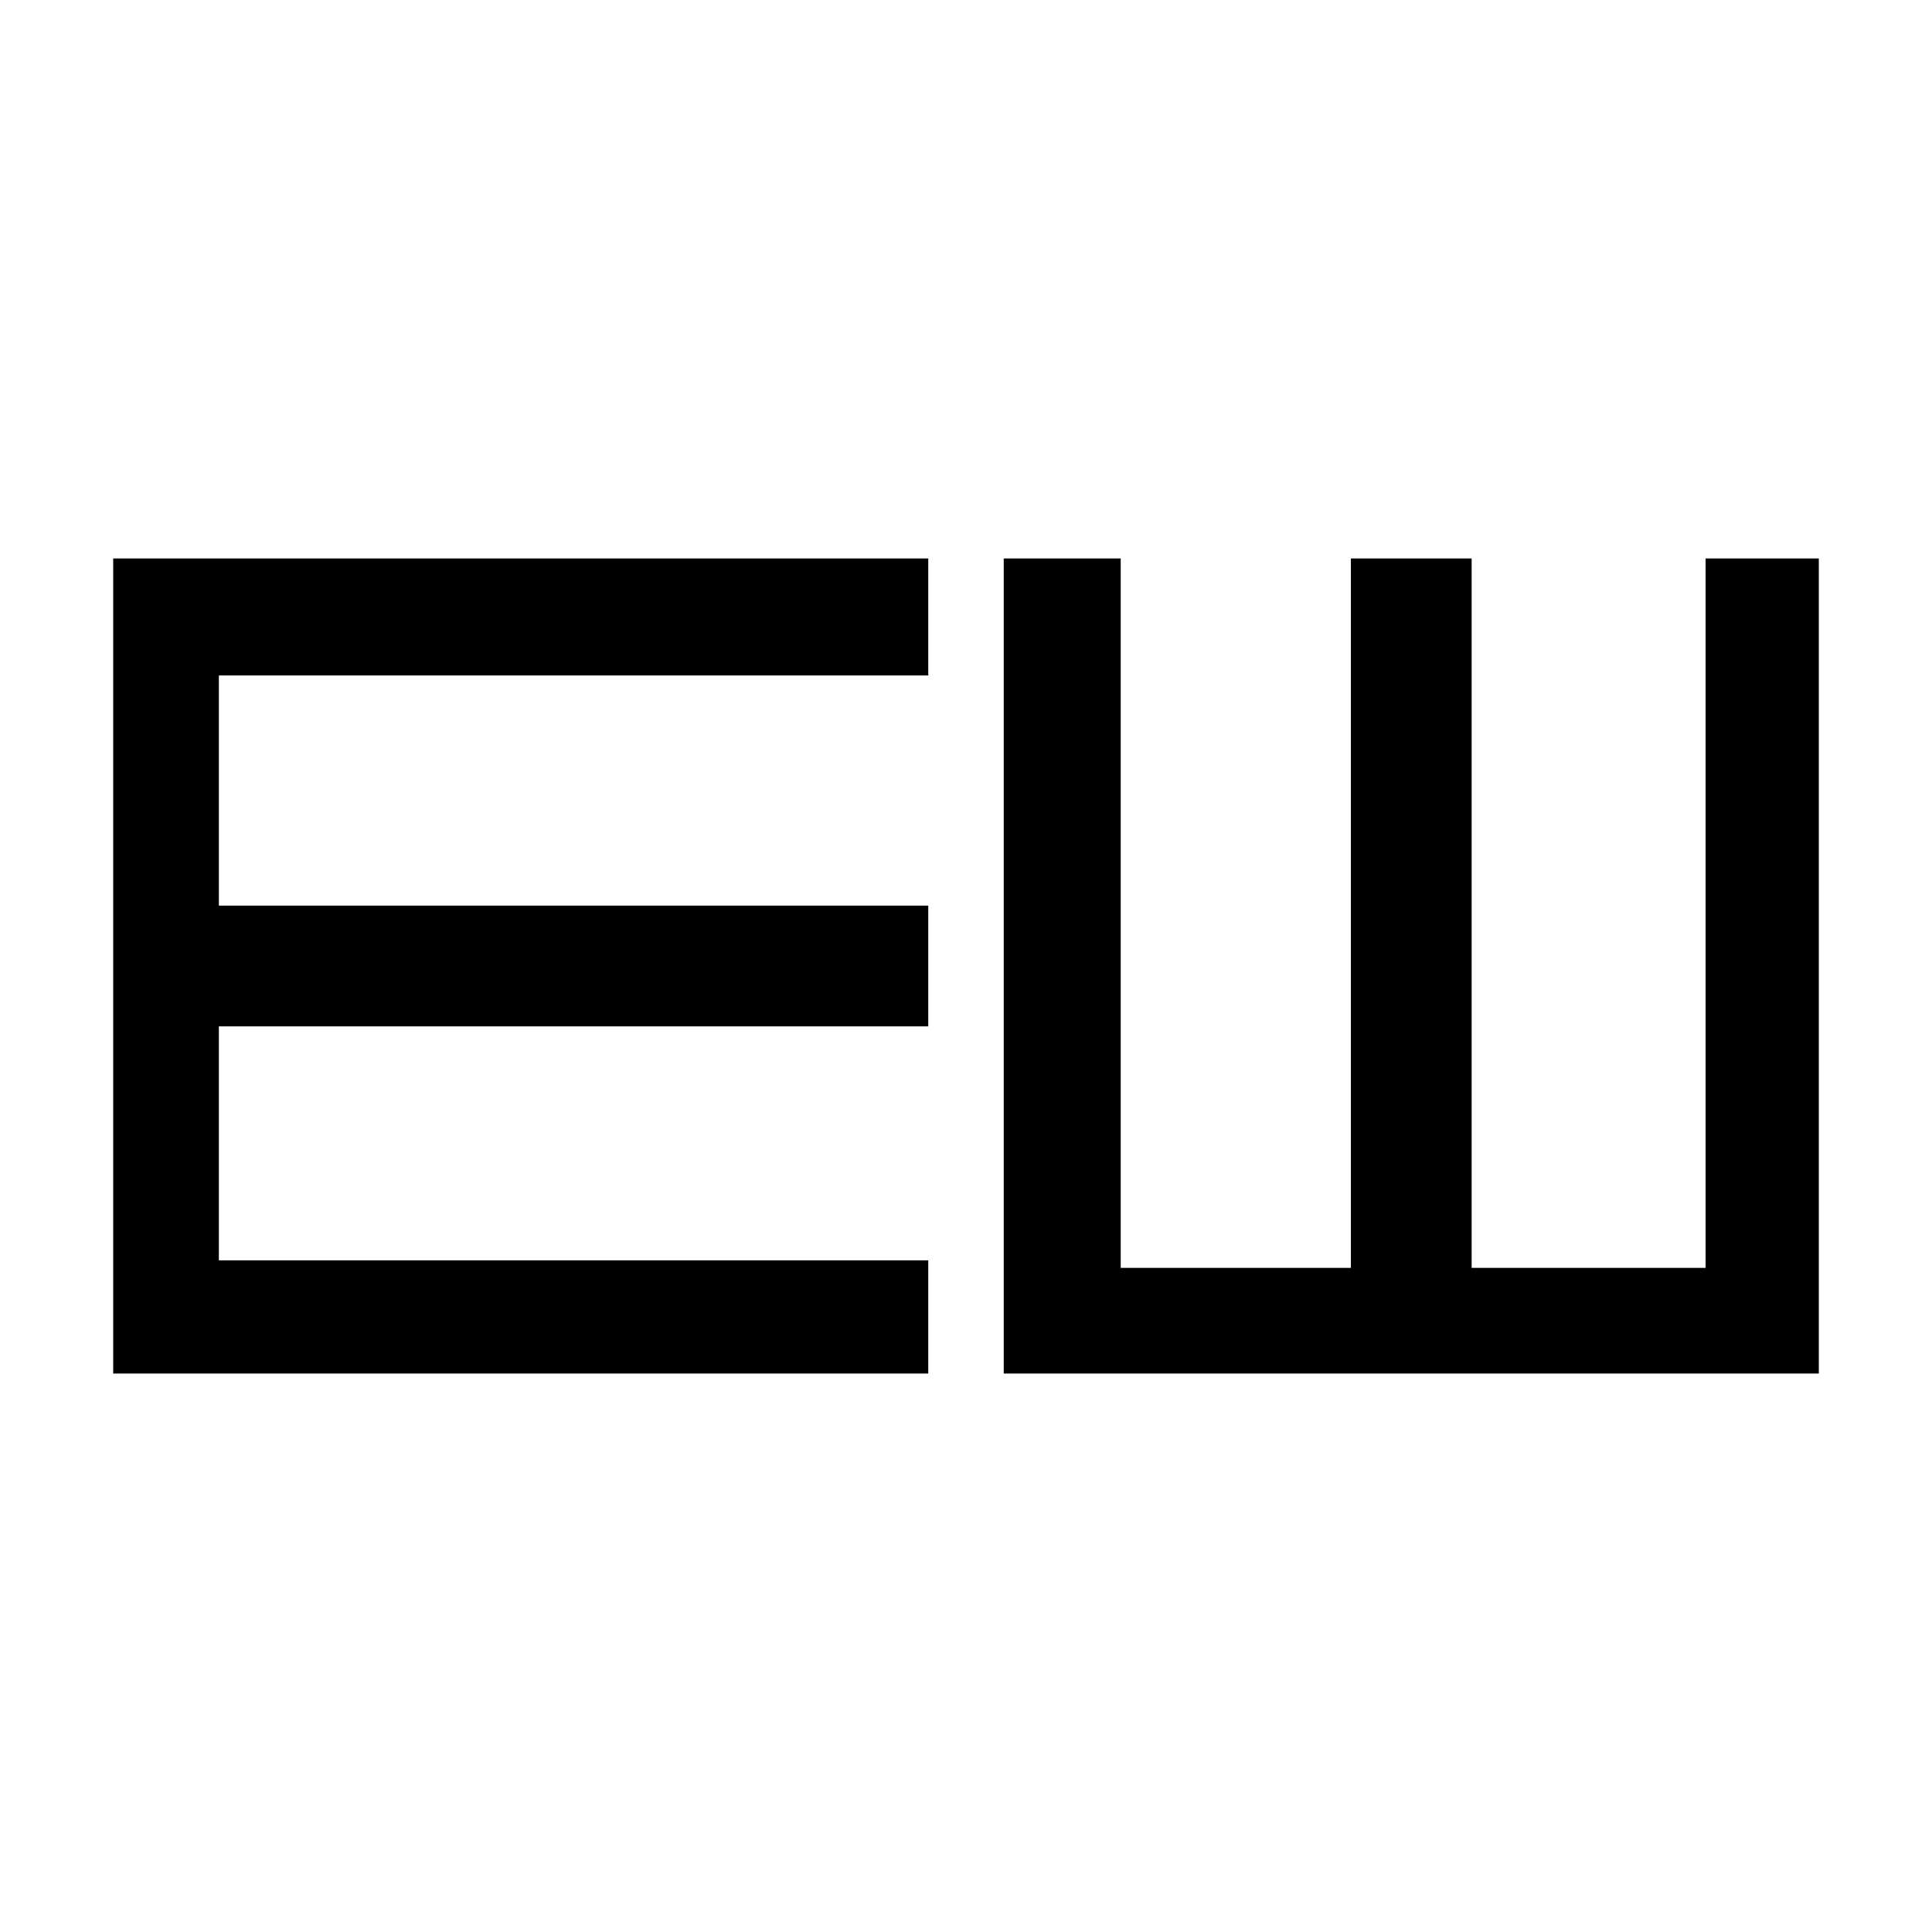
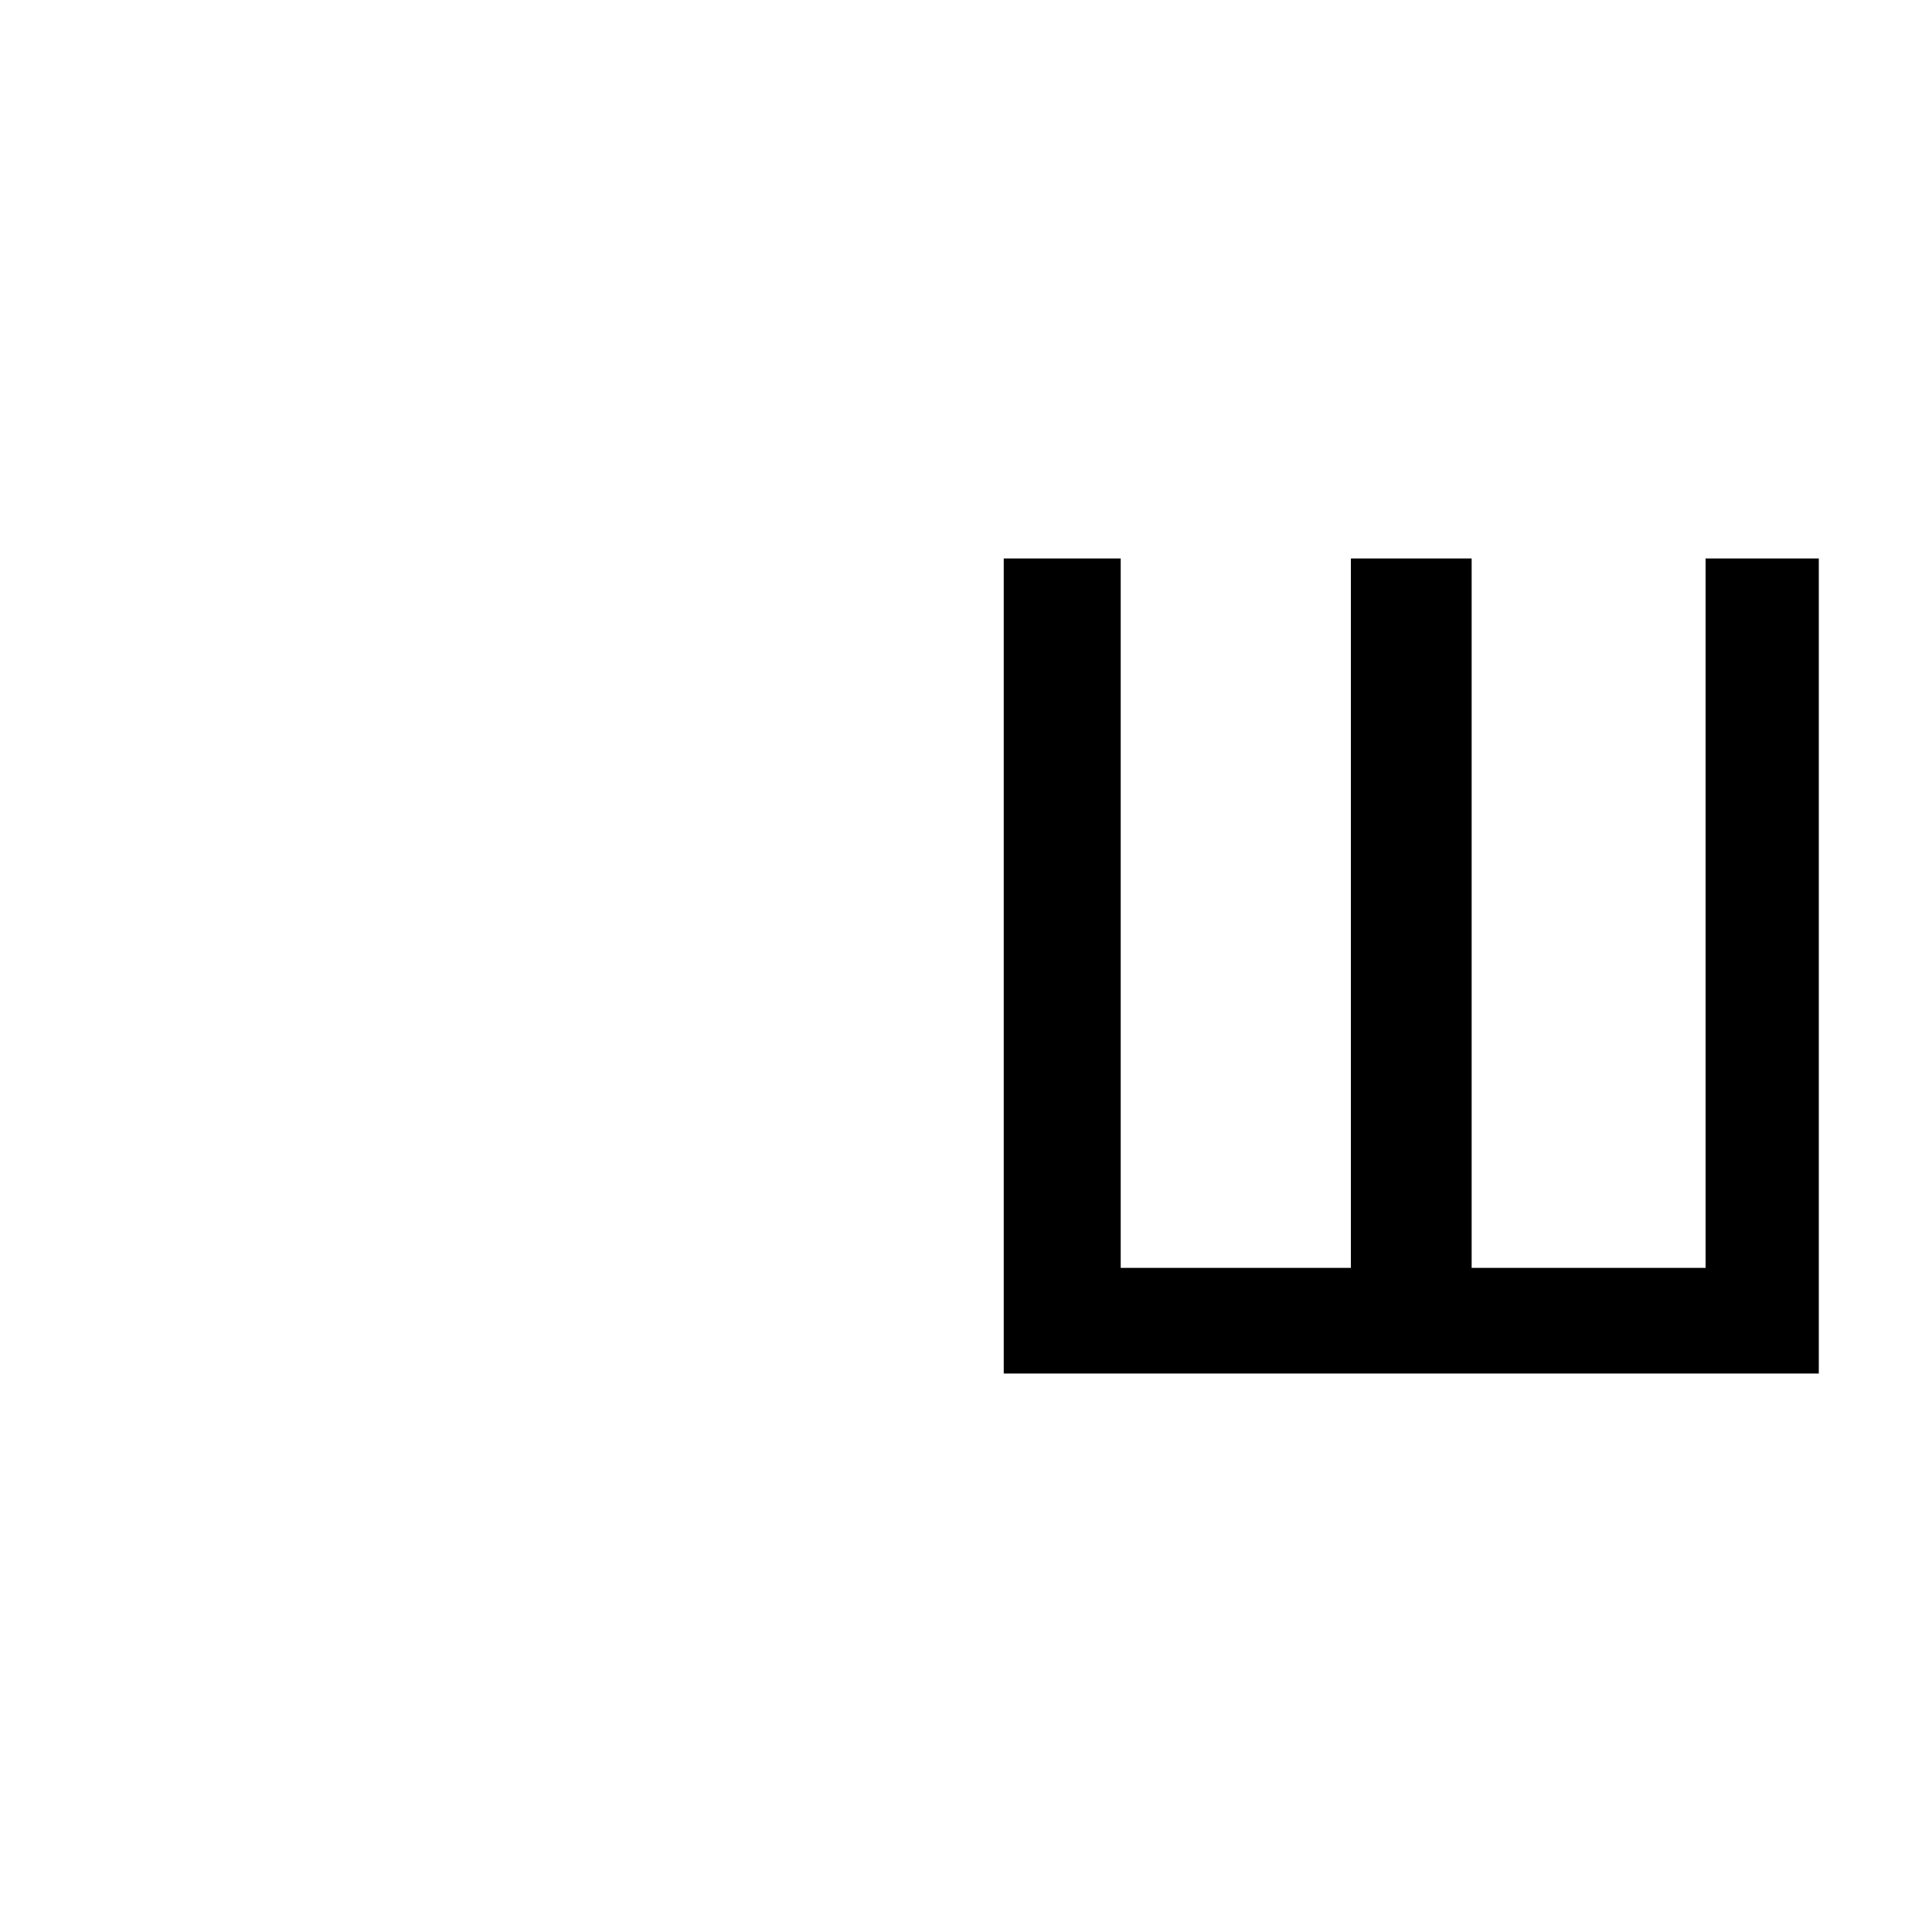
<svg xmlns="http://www.w3.org/2000/svg" version="1.0" width="512pt" height="512pt" viewBox="0 0 512 512" preserveAspectRatio="xMidYMid meet">
  <g transform="translate(0,512) scale(0.1,-0.1)" fill="#000000" stroke="none">
-     <path d="M300 2560 l0 -1080 1080 0 1080 0 0 150 0 150 -940 0 -940 0 0 310 0 310 940 0 940 0 0 160 0 160 -940 0 -940 0 0 305 0 305 940 0 940 0 0 155 0 155 -1080 0 -1080 0 0 -1080z" />
-     <path d="M2660 2560 l0 -1080 1080 0 1080 0 0 1080 0 1080 -150 0 -150 0 0 -940 0 -940 -310 0 -310 0 0 940 0 940 -160 0 -160 0 0 -940 0 -940 -305 0 -305 0 0 940 0 940 -155 0 -155 0 0 -1080z" />
+     <path d="M2660 2560 l0 -1080 1080 0 1080 0 0 1080 0 1080 -150 0 -150 0 0 -940 0 -940 -310 0 -310 0 0 940 0 940 -160 0 -160 0 0 -940 0 -940 -305 0 -305 0 0 940 0 940 -155 0 -155 0 0 -1080" />
  </g>
</svg>